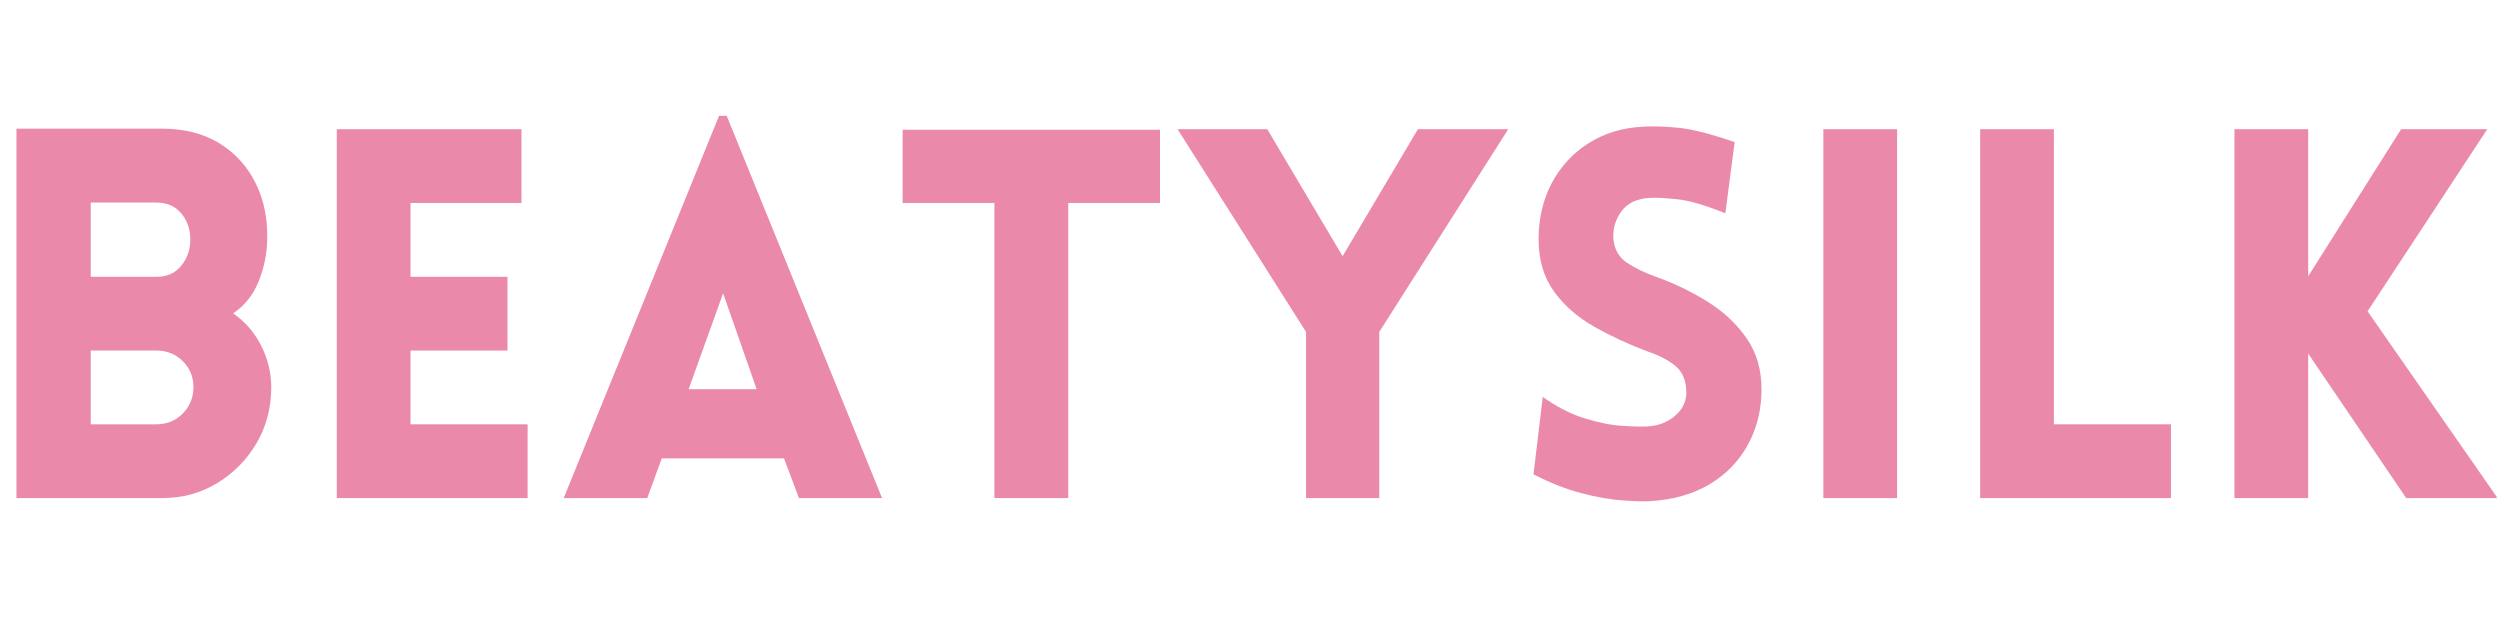
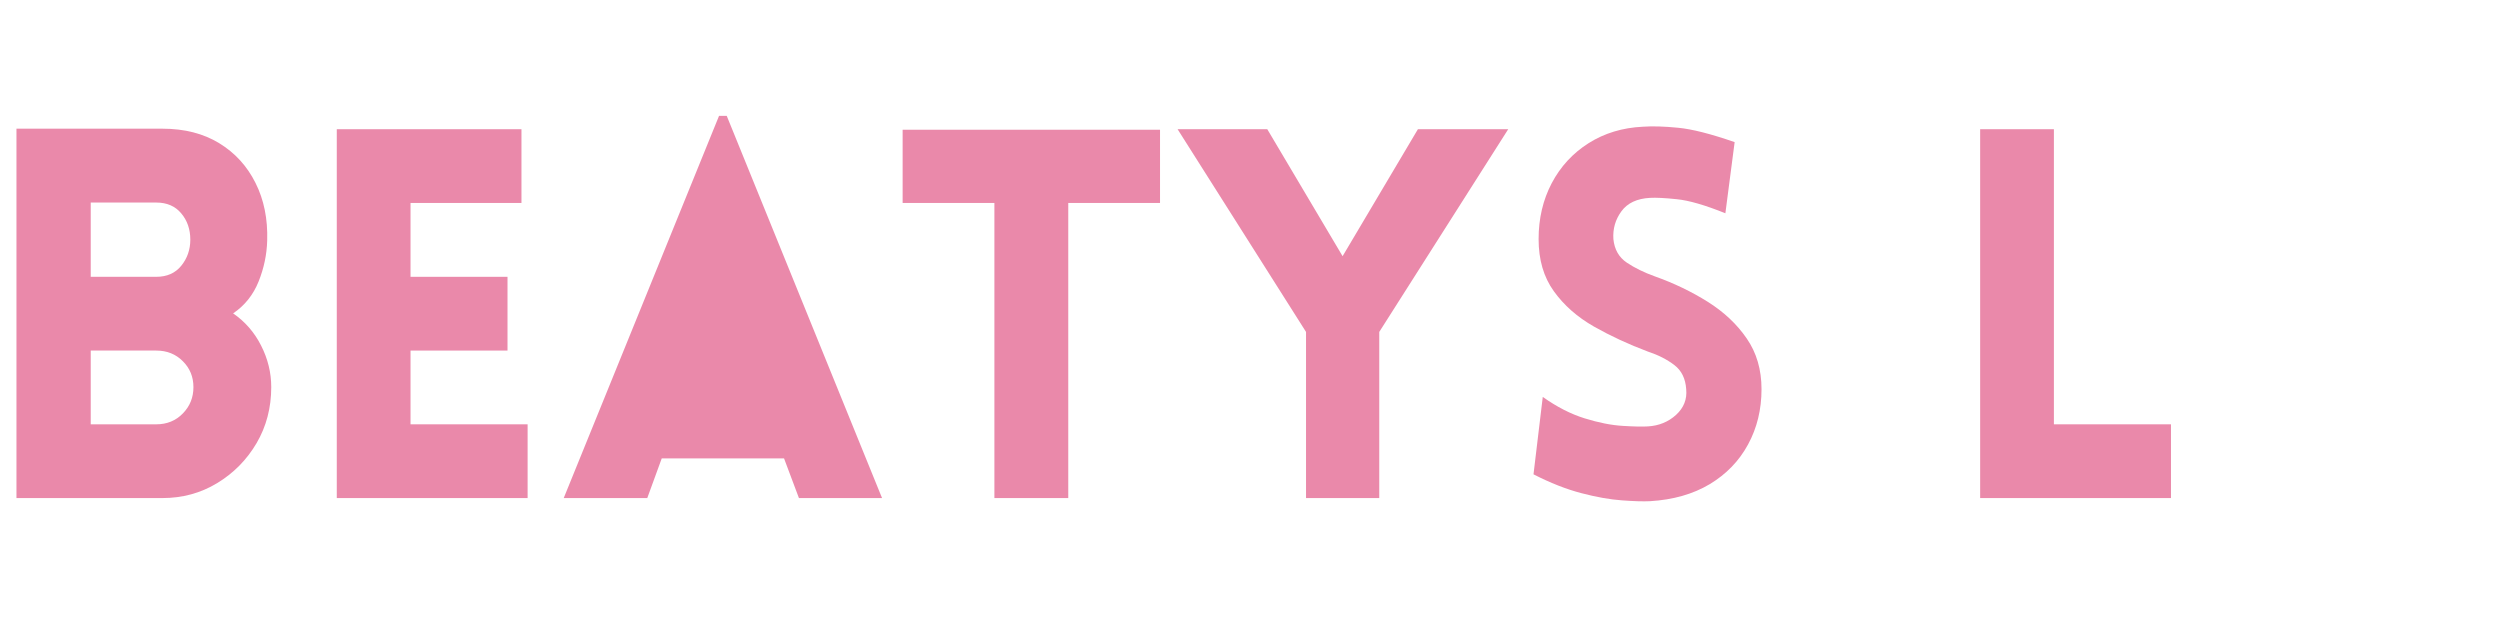
<svg xmlns="http://www.w3.org/2000/svg" version="1.0" preserveAspectRatio="xMidYMid meet" height="125" viewBox="0 0 375 93.75" zoomAndPan="magnify" width="500">
  <defs>
    <g />
    <clipPath id="251b981cf9">
      <path clip-rule="nonzero" d="M 335 19 L 374.5 19 L 374.5 75 L 335 75 Z M 335 19" />
    </clipPath>
  </defs>
  <g fill-opacity="1" fill="#ea89aa">
    <g transform="translate(-3.719, 74.71)">
      <g>
        <path d="M 6.188 0 L 6.188 -55.406 L 28.094 -55.406 C 31.395 -55.406 34.227 -54.68 36.594 -53.234 C 38.969 -51.785 40.785 -49.797 42.047 -47.266 C 43.316 -44.742 43.898 -41.859 43.797 -38.609 C 43.742 -36.547 43.316 -34.508 42.516 -32.5 C 41.711 -30.488 40.438 -28.891 38.688 -27.703 C 40.488 -26.461 41.891 -24.848 42.891 -22.859 C 43.898 -20.879 44.406 -18.805 44.406 -16.641 C 44.406 -13.547 43.672 -10.742 42.203 -8.234 C 40.734 -5.734 38.758 -3.734 36.281 -2.234 C 33.812 -0.742 31.082 0 28.094 0 Z M 17.328 -44.328 L 17.328 -33.188 L 27.156 -33.188 C 28.758 -33.188 30.008 -33.738 30.906 -34.844 C 31.812 -35.957 32.266 -37.266 32.266 -38.766 C 32.266 -40.316 31.812 -41.629 30.906 -42.703 C 30.008 -43.785 28.758 -44.328 27.156 -44.328 Z M 17.328 -22.125 L 17.328 -11.062 L 27.156 -11.062 C 28.758 -11.062 30.086 -11.602 31.141 -12.688 C 32.203 -13.77 32.734 -15.086 32.734 -16.641 C 32.734 -18.18 32.203 -19.477 31.141 -20.531 C 30.086 -21.594 28.758 -22.125 27.156 -22.125 Z M 17.328 -22.125" />
      </g>
    </g>
  </g>
  <g fill-opacity="1" fill="#ea89aa">
    <g transform="translate(44.329, 74.71)">
      <g>
        <path d="M 34.812 0 L 6.188 0 L 6.188 -55.328 L 33.891 -55.328 L 33.891 -44.266 L 17.25 -44.266 L 17.25 -33.188 L 31.797 -33.188 L 31.797 -22.125 L 17.25 -22.125 L 17.25 -11.062 L 34.812 -11.062 Z M 34.812 0" />
      </g>
    </g>
  </g>
  <g fill-opacity="1" fill="#ea89aa">
    <g transform="translate(83.324, 74.71)">
      <g>
-         <path d="M 1.234 0 L 24.531 -57.328 L 25.688 -57.328 L 48.984 0 L 36.516 0 L 34.281 -5.953 L 15.938 -5.953 L 13.766 0 Z M 19.969 -16.328 L 30.172 -16.328 L 25.141 -30.719 Z M 19.969 -16.328" />
+         <path d="M 1.234 0 L 24.531 -57.328 L 25.688 -57.328 L 48.984 0 L 36.516 0 L 34.281 -5.953 L 15.938 -5.953 L 13.766 0 Z M 19.969 -16.328 L 30.172 -16.328 Z M 19.969 -16.328" />
      </g>
    </g>
  </g>
  <g fill-opacity="1" fill="#ea89aa">
    <g transform="translate(133.848, 74.71)">
      <g>
        <path d="M 26.391 0 L 15.312 0 L 15.312 -44.266 L 1.547 -44.266 L 1.547 -55.25 L 40.156 -55.25 L 40.156 -44.266 L 26.391 -44.266 Z M 26.391 0" />
      </g>
    </g>
  </g>
  <g fill-opacity="1" fill="#ea89aa">
    <g transform="translate(176.17, 74.71)">
      <g>
        <path d="M 19.734 0 L 19.734 -24.922 L 0.469 -55.328 L 13.922 -55.328 L 25.219 -36.281 L 36.516 -55.328 L 50.062 -55.328 L 30.719 -24.922 L 30.719 0 Z M 19.734 0" />
      </g>
    </g>
  </g>
  <g fill-opacity="1" fill="#ea89aa">
    <g transform="translate(226.384, 74.71)">
      <g>
        <path d="M 3.641 -3.562 L 5.031 -15.172 C 7.145 -13.672 9.242 -12.598 11.328 -11.953 C 13.422 -11.305 15.316 -10.93 17.016 -10.828 C 18.723 -10.723 19.988 -10.695 20.812 -10.75 C 22.469 -10.852 23.875 -11.43 25.031 -12.484 C 26.188 -13.547 26.691 -14.828 26.547 -16.328 C 26.441 -17.922 25.848 -19.129 24.766 -19.953 C 23.68 -20.785 22.363 -21.457 20.812 -21.969 C 17.926 -23.051 15.227 -24.301 12.719 -25.719 C 10.219 -27.145 8.207 -28.914 6.688 -31.031 C 5.164 -33.145 4.406 -35.75 4.406 -38.844 C 4.406 -41.938 5.062 -44.734 6.375 -47.234 C 7.695 -49.734 9.539 -51.734 11.906 -53.234 C 14.281 -54.734 16.992 -55.555 20.047 -55.703 C 21.484 -55.805 23.242 -55.754 25.328 -55.547 C 27.422 -55.348 30.25 -54.629 33.812 -53.391 L 32.422 -42.719 C 29.379 -43.945 26.953 -44.648 25.141 -44.828 C 23.336 -45.016 22 -45.082 21.125 -45.031 C 19.164 -44.926 17.734 -44.254 16.828 -43.016 C 15.922 -41.773 15.52 -40.383 15.625 -38.844 C 15.781 -37.289 16.453 -36.113 17.641 -35.312 C 18.828 -34.52 20.219 -33.836 21.812 -33.266 C 24.707 -32.234 27.363 -30.957 29.781 -29.438 C 32.207 -27.914 34.156 -26.082 35.625 -23.938 C 37.102 -21.801 37.844 -19.266 37.844 -16.328 C 37.844 -13.285 37.172 -10.523 35.828 -8.047 C 34.484 -5.566 32.562 -3.578 30.062 -2.078 C 27.562 -0.586 24.582 0.258 21.125 0.469 C 20.094 0.52 18.688 0.477 16.906 0.344 C 15.125 0.219 13.098 -0.141 10.828 -0.734 C 8.555 -1.328 6.16 -2.27 3.641 -3.562 Z M 3.641 -3.562" />
      </g>
    </g>
  </g>
  <g fill-opacity="1" fill="#ea89aa">
    <g transform="translate(267.314, 74.71)">
      <g>
-         <path d="M 17.25 0 L 6.188 0 L 6.188 -55.328 L 17.25 -55.328 Z M 17.25 0" />
-       </g>
+         </g>
    </g>
  </g>
  <g fill-opacity="1" fill="#ea89aa">
    <g transform="translate(290.835, 74.71)">
      <g>
        <path d="M 6.188 -55.328 L 17.25 -55.328 L 17.25 -11.062 L 34.812 -11.062 L 34.812 0 L 6.188 0 Z M 6.188 -55.328" />
      </g>
    </g>
  </g>
  <g clip-path="url(#251b981cf9)">
    <g fill-opacity="1" fill="#ea89aa">
      <g transform="translate(328.979, 74.71)">
        <g>
-           <path d="M 6.188 0 L 6.188 -55.328 L 17.25 -55.328 L 17.25 -33.266 L 31.188 -55.328 L 44.109 -55.328 L 26.156 -28.016 L 45.656 0 L 31.953 0 L 17.25 -21.672 L 17.25 0 Z M 6.188 0" />
-         </g>
+           </g>
      </g>
    </g>
  </g>
</svg>